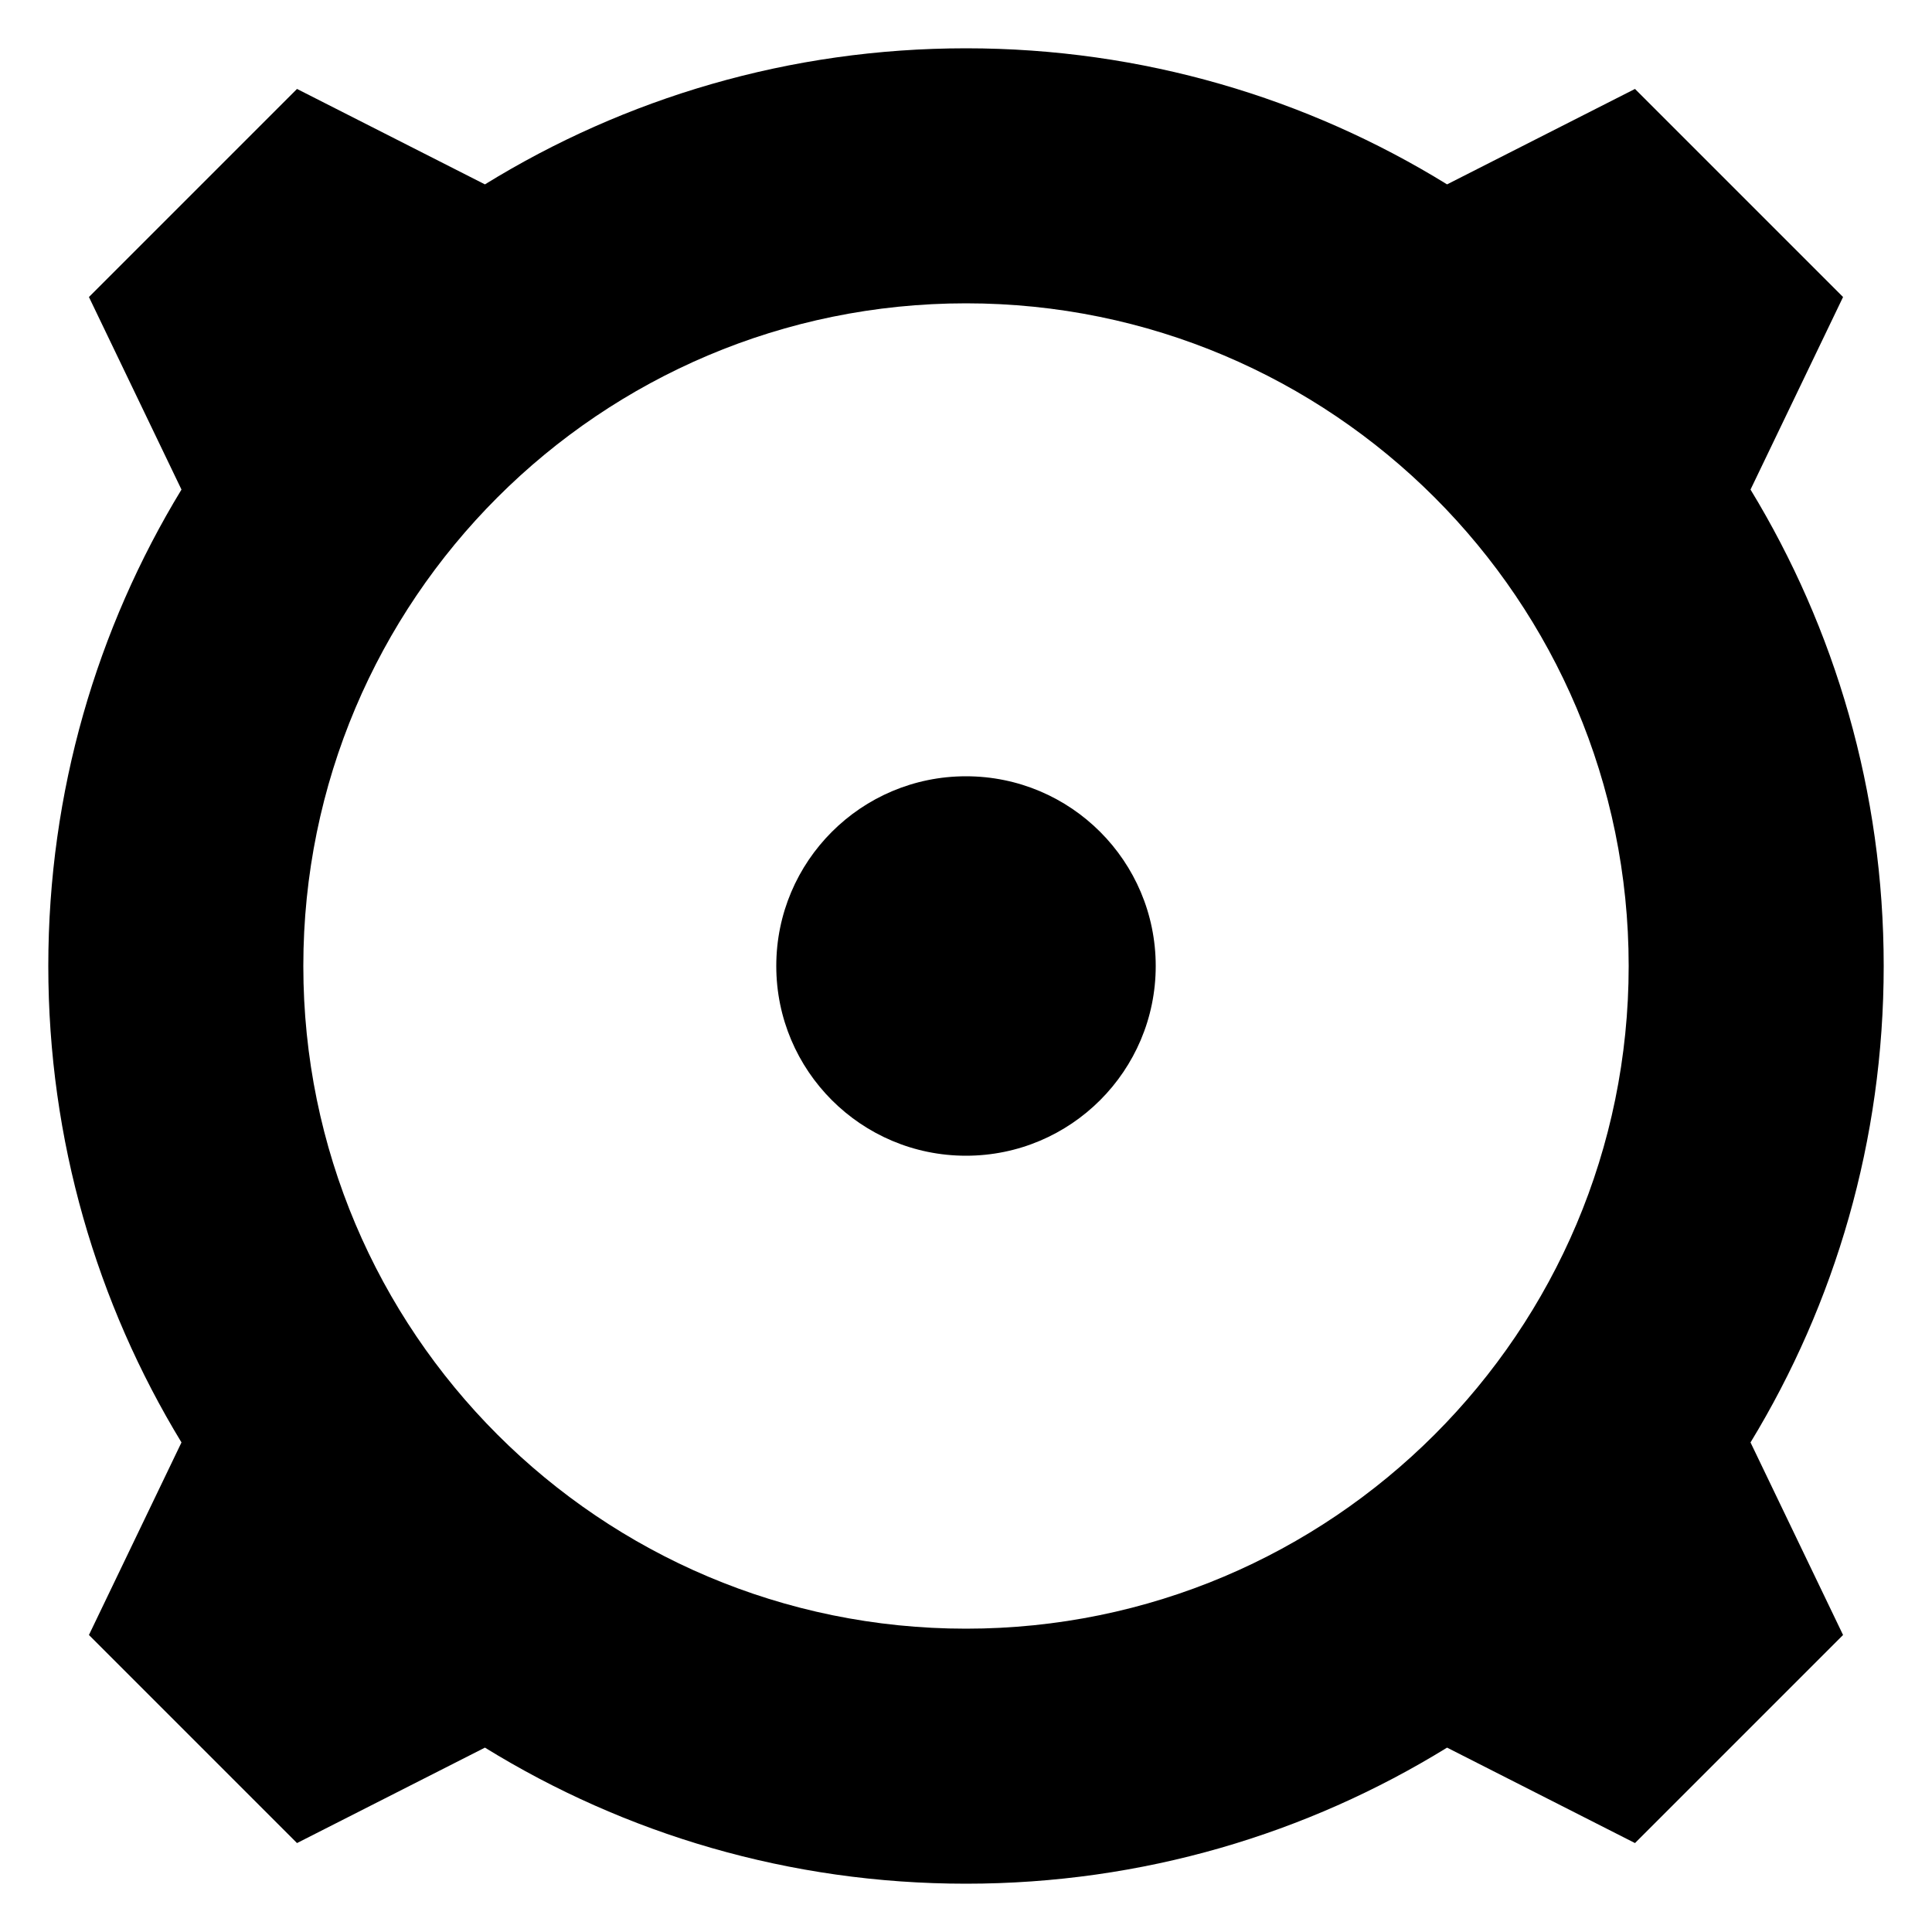
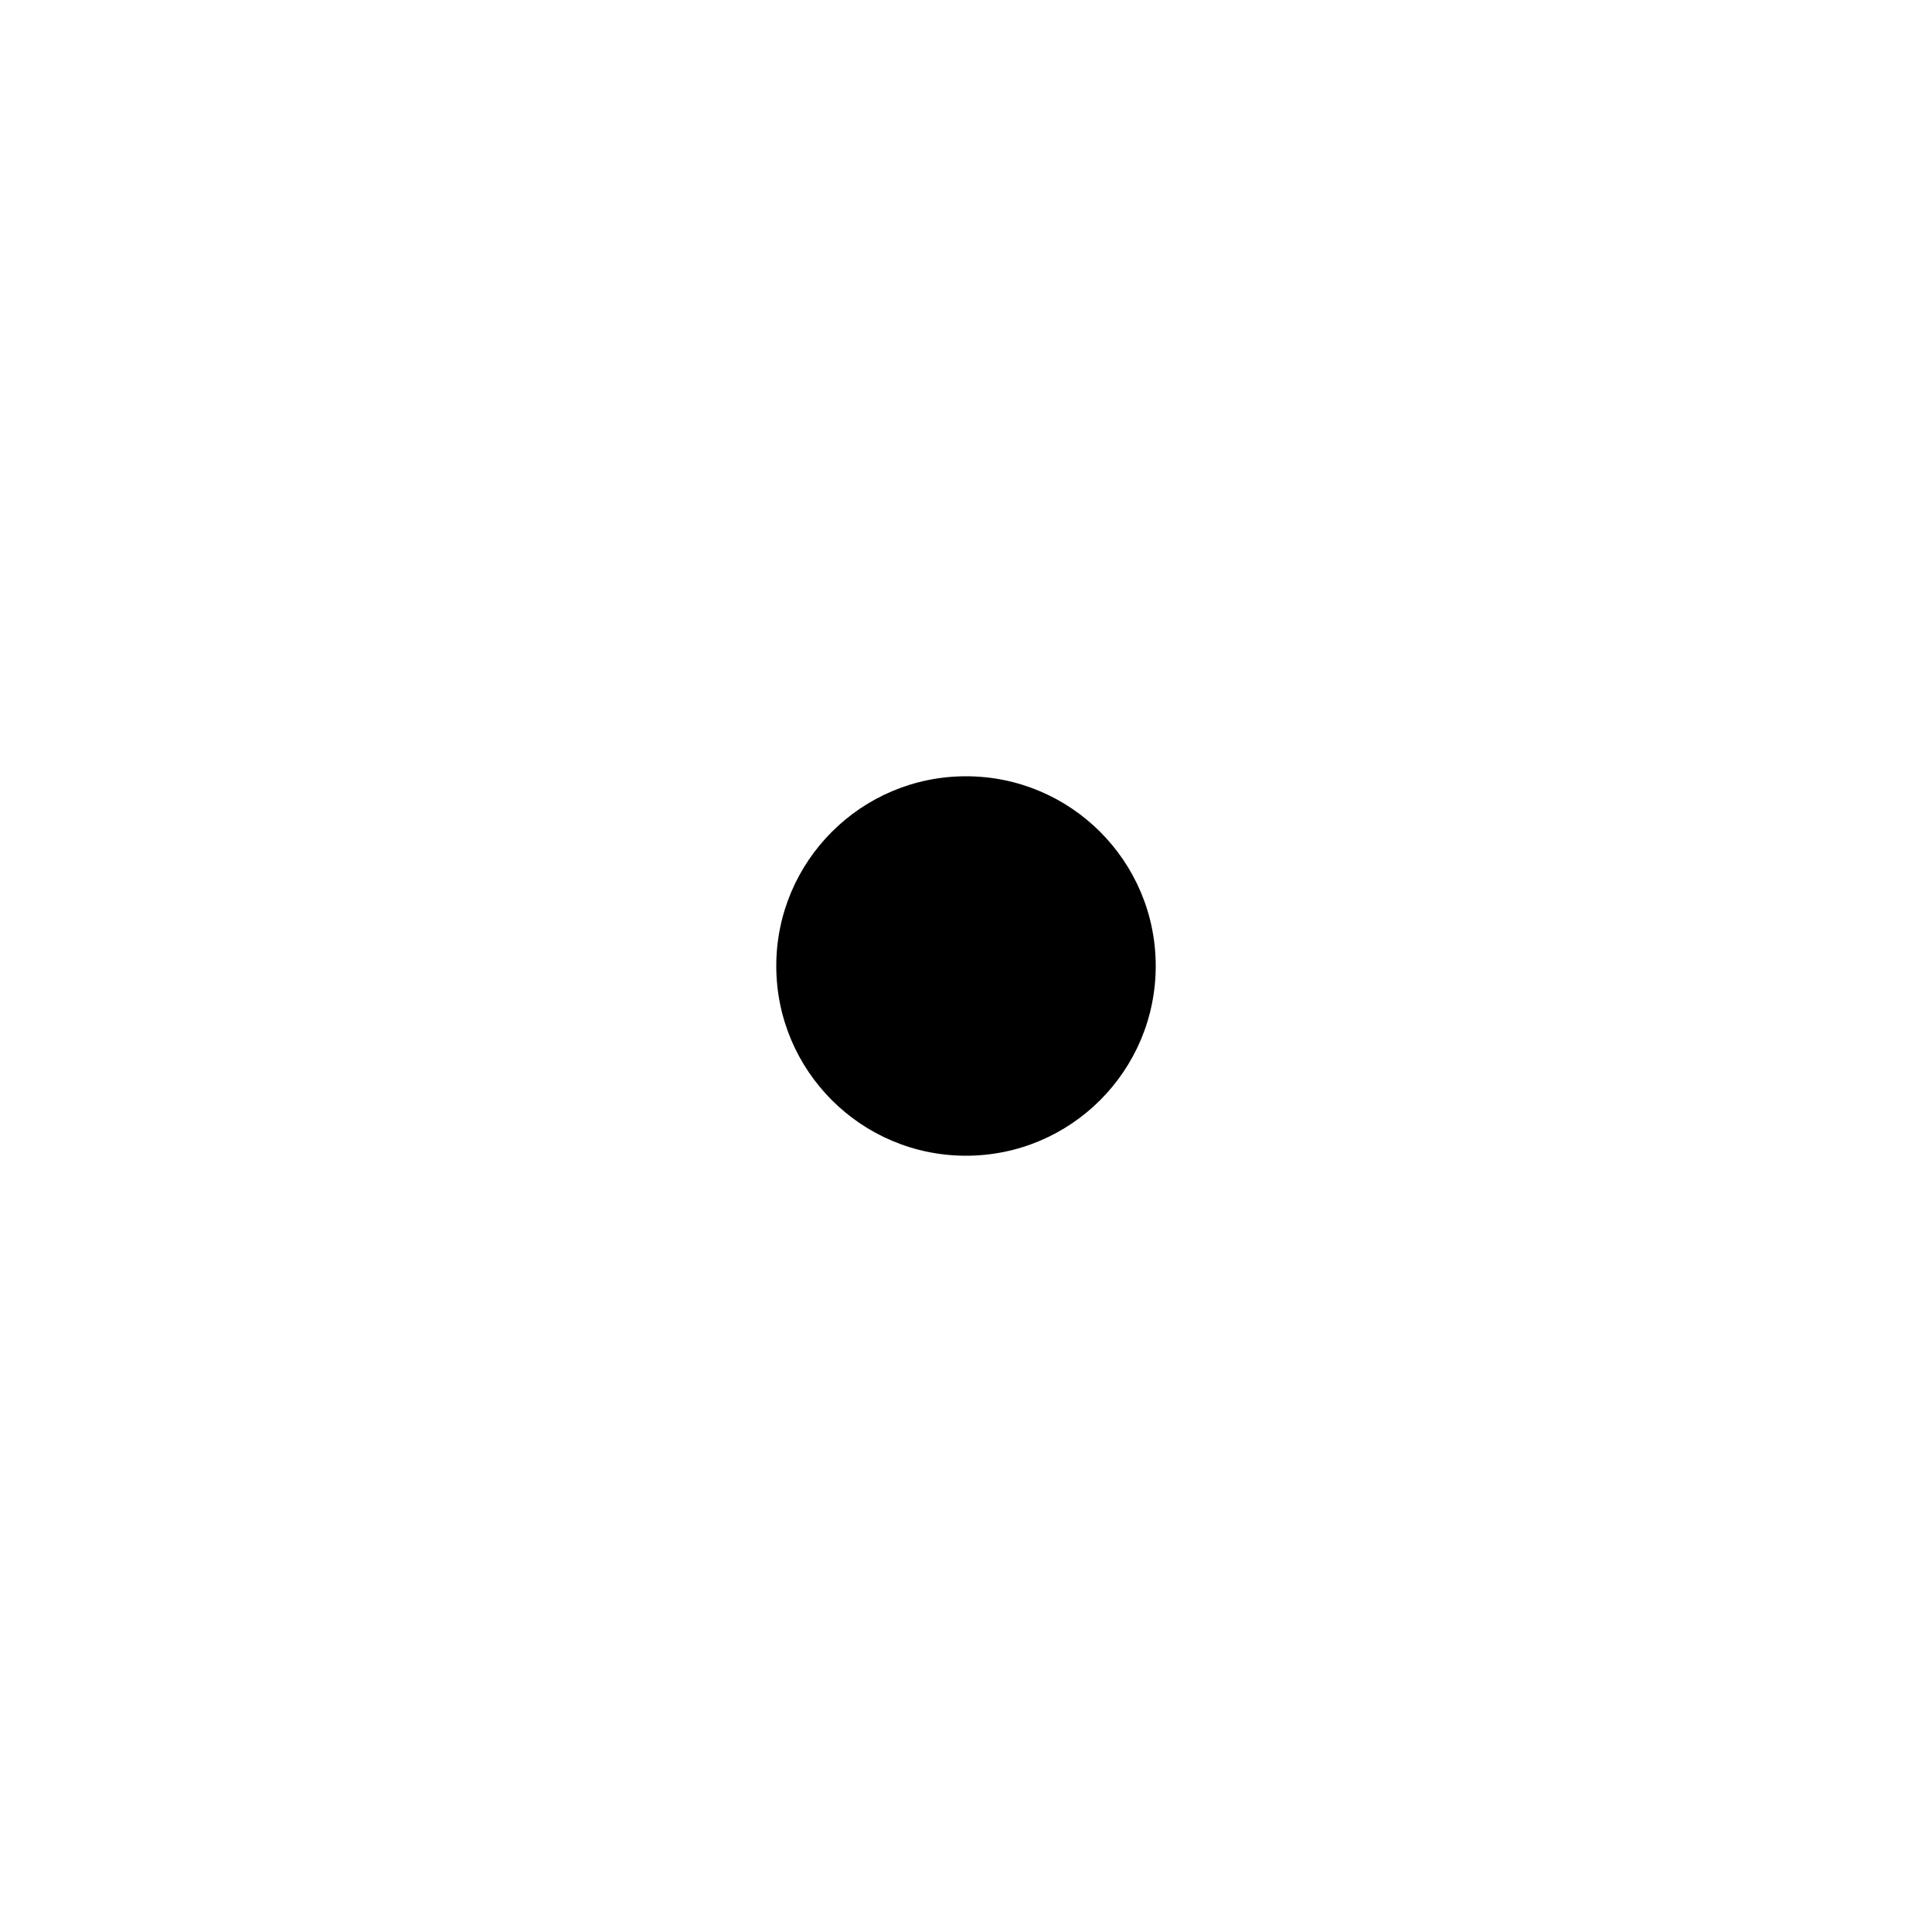
<svg xmlns="http://www.w3.org/2000/svg" id="Sub_x5F_out_x5F_外接重低音" version="1.1" viewBox="0 0 30 30">
  <circle cx="15" cy="15" r="2.946" />
-   <path d="M29.25,15c0-2.709-.756-5.241-2.068-7.398l1.437-2.99-3.231-3.231-2.918,1.482c-2.172-1.34-4.73-2.113-7.47-2.113s-5.298.774-7.47,2.113l-2.918-1.482-3.231,3.231,1.437,2.99c-1.312,2.156-2.068,4.689-2.068,7.398s.756,5.241,2.068,7.398l-1.437,2.99,3.231,3.231,2.918-1.482c2.172,1.34,4.73,2.113,7.47,2.113s5.298-.774,7.47-2.113l2.918,1.482,3.231-3.231-1.437-2.99c1.312-2.156,2.068-4.689,2.068-7.398ZM4.71,15c0-5.683,4.607-10.29,10.29-10.29s10.29,4.607,10.29,10.29-4.607,10.29-10.29,10.29-10.29-4.607-10.29-10.29Z" />
</svg>